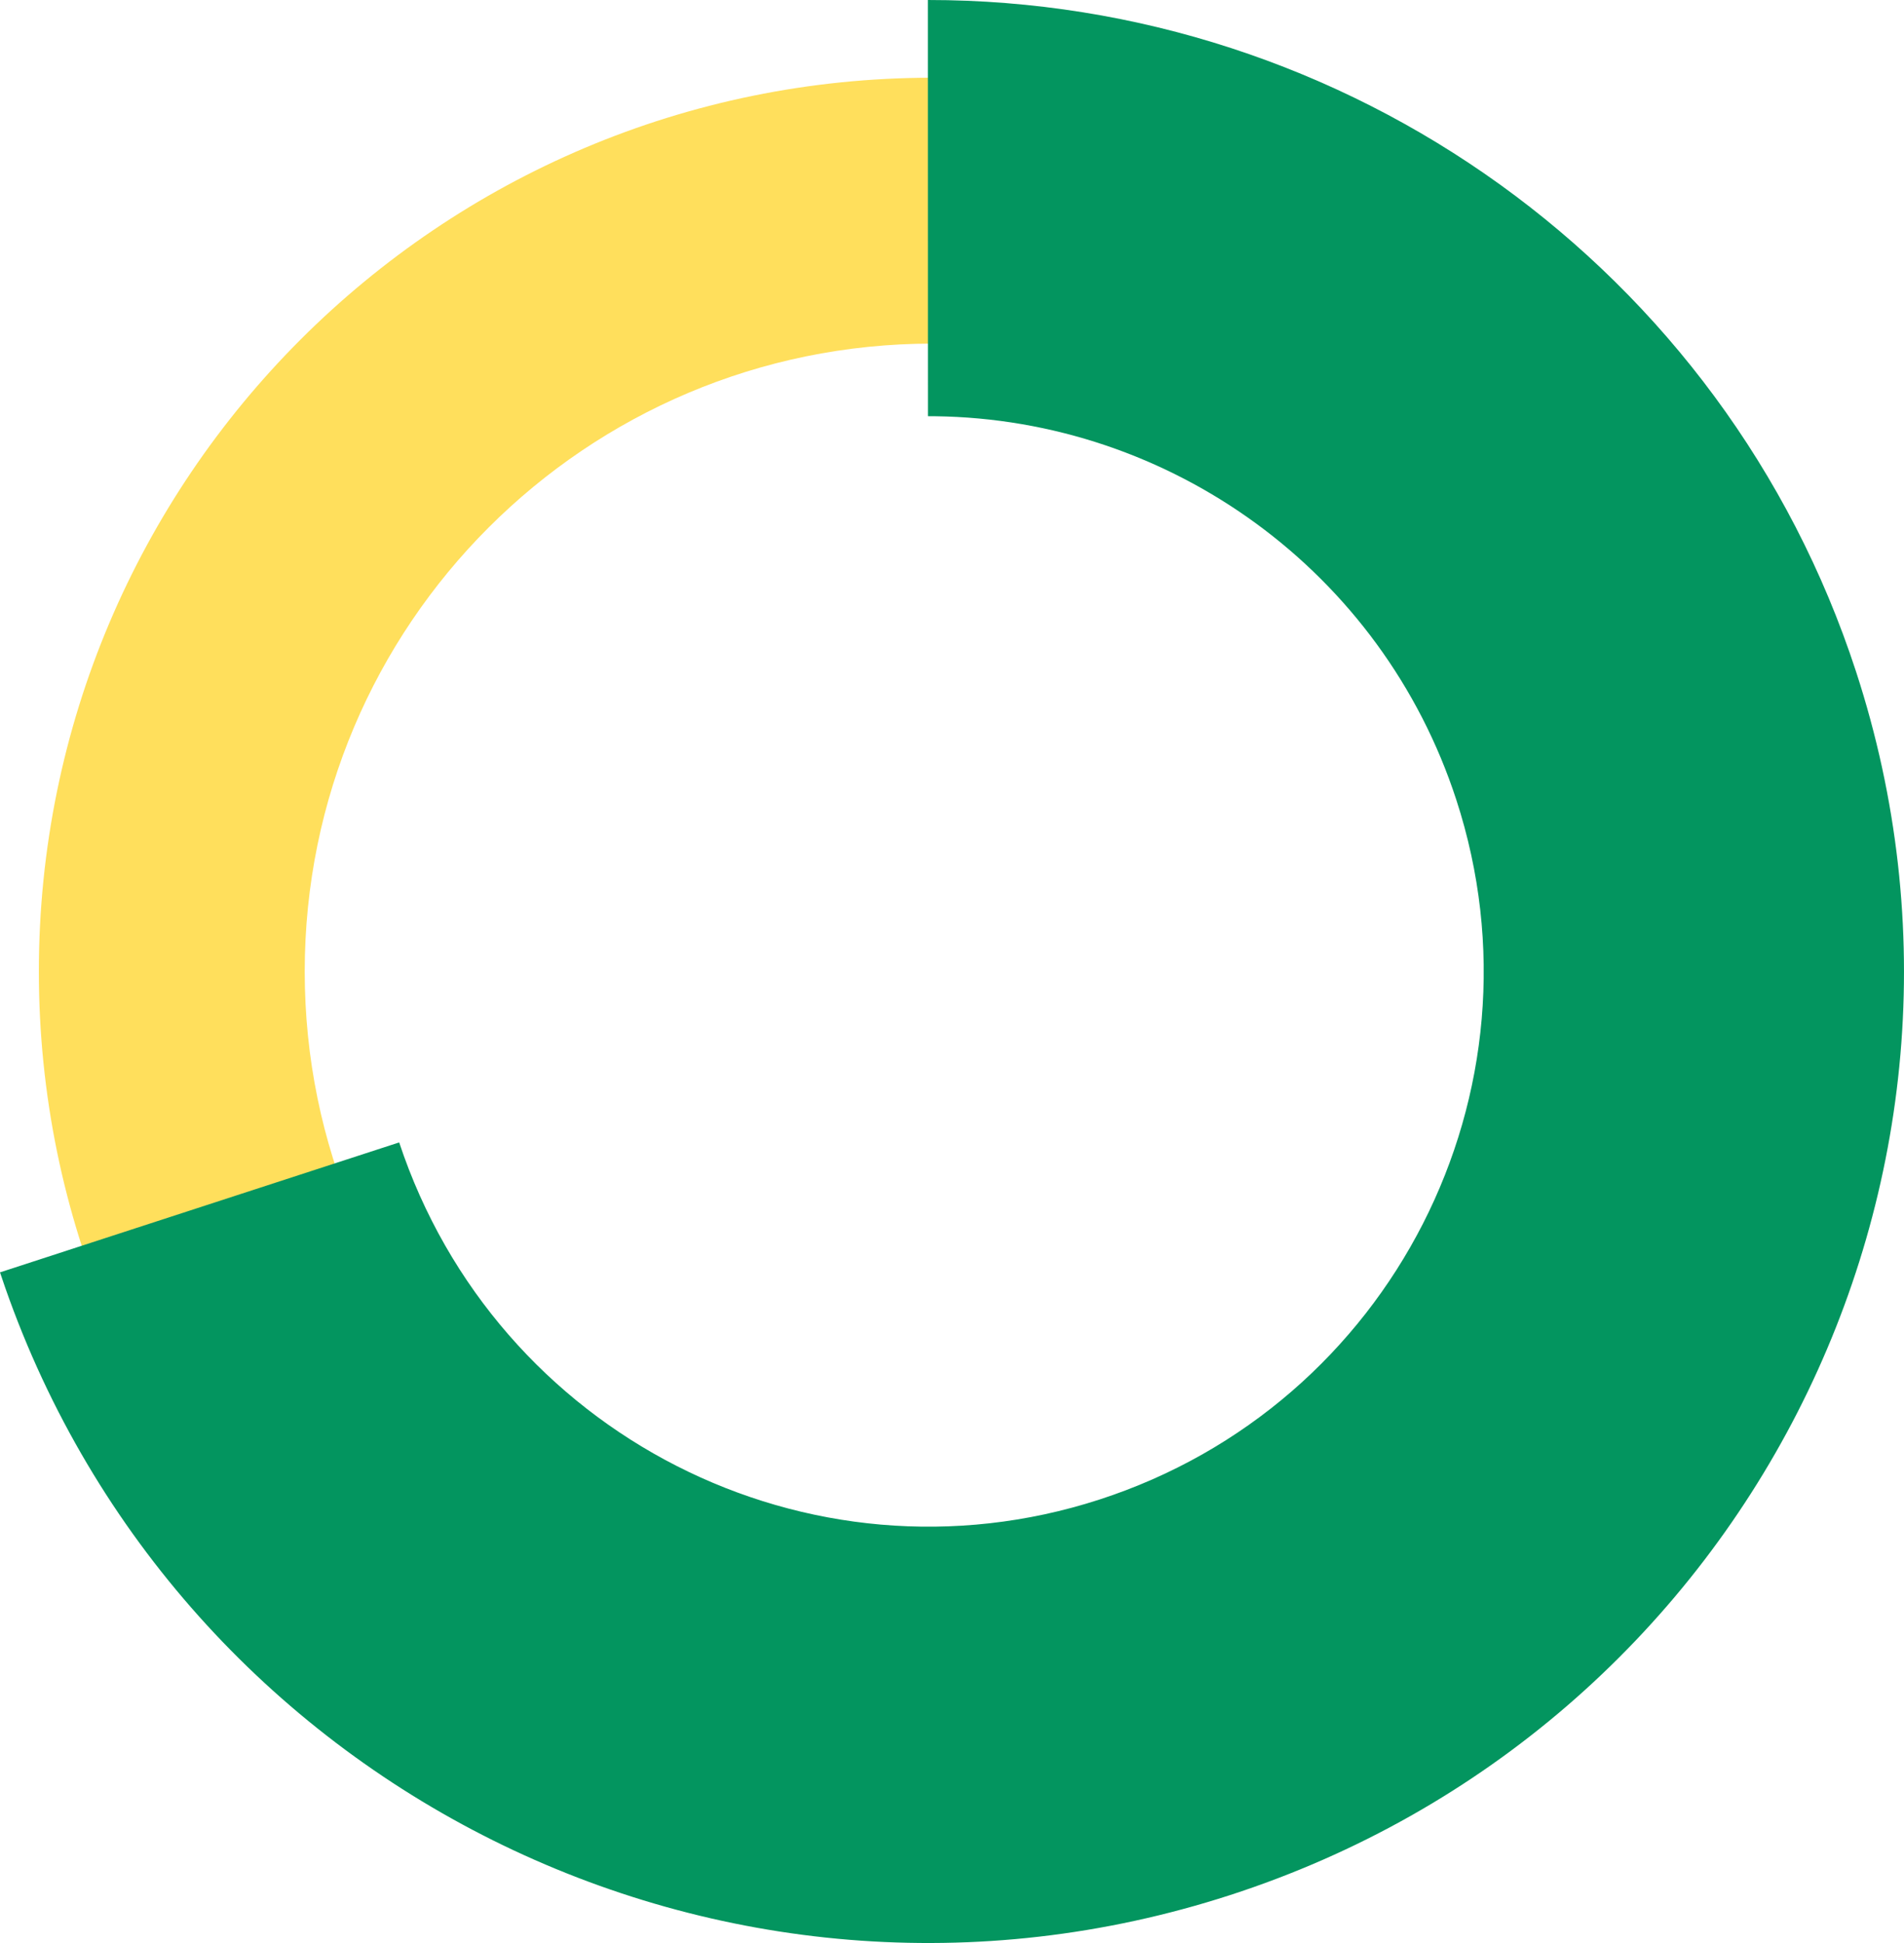
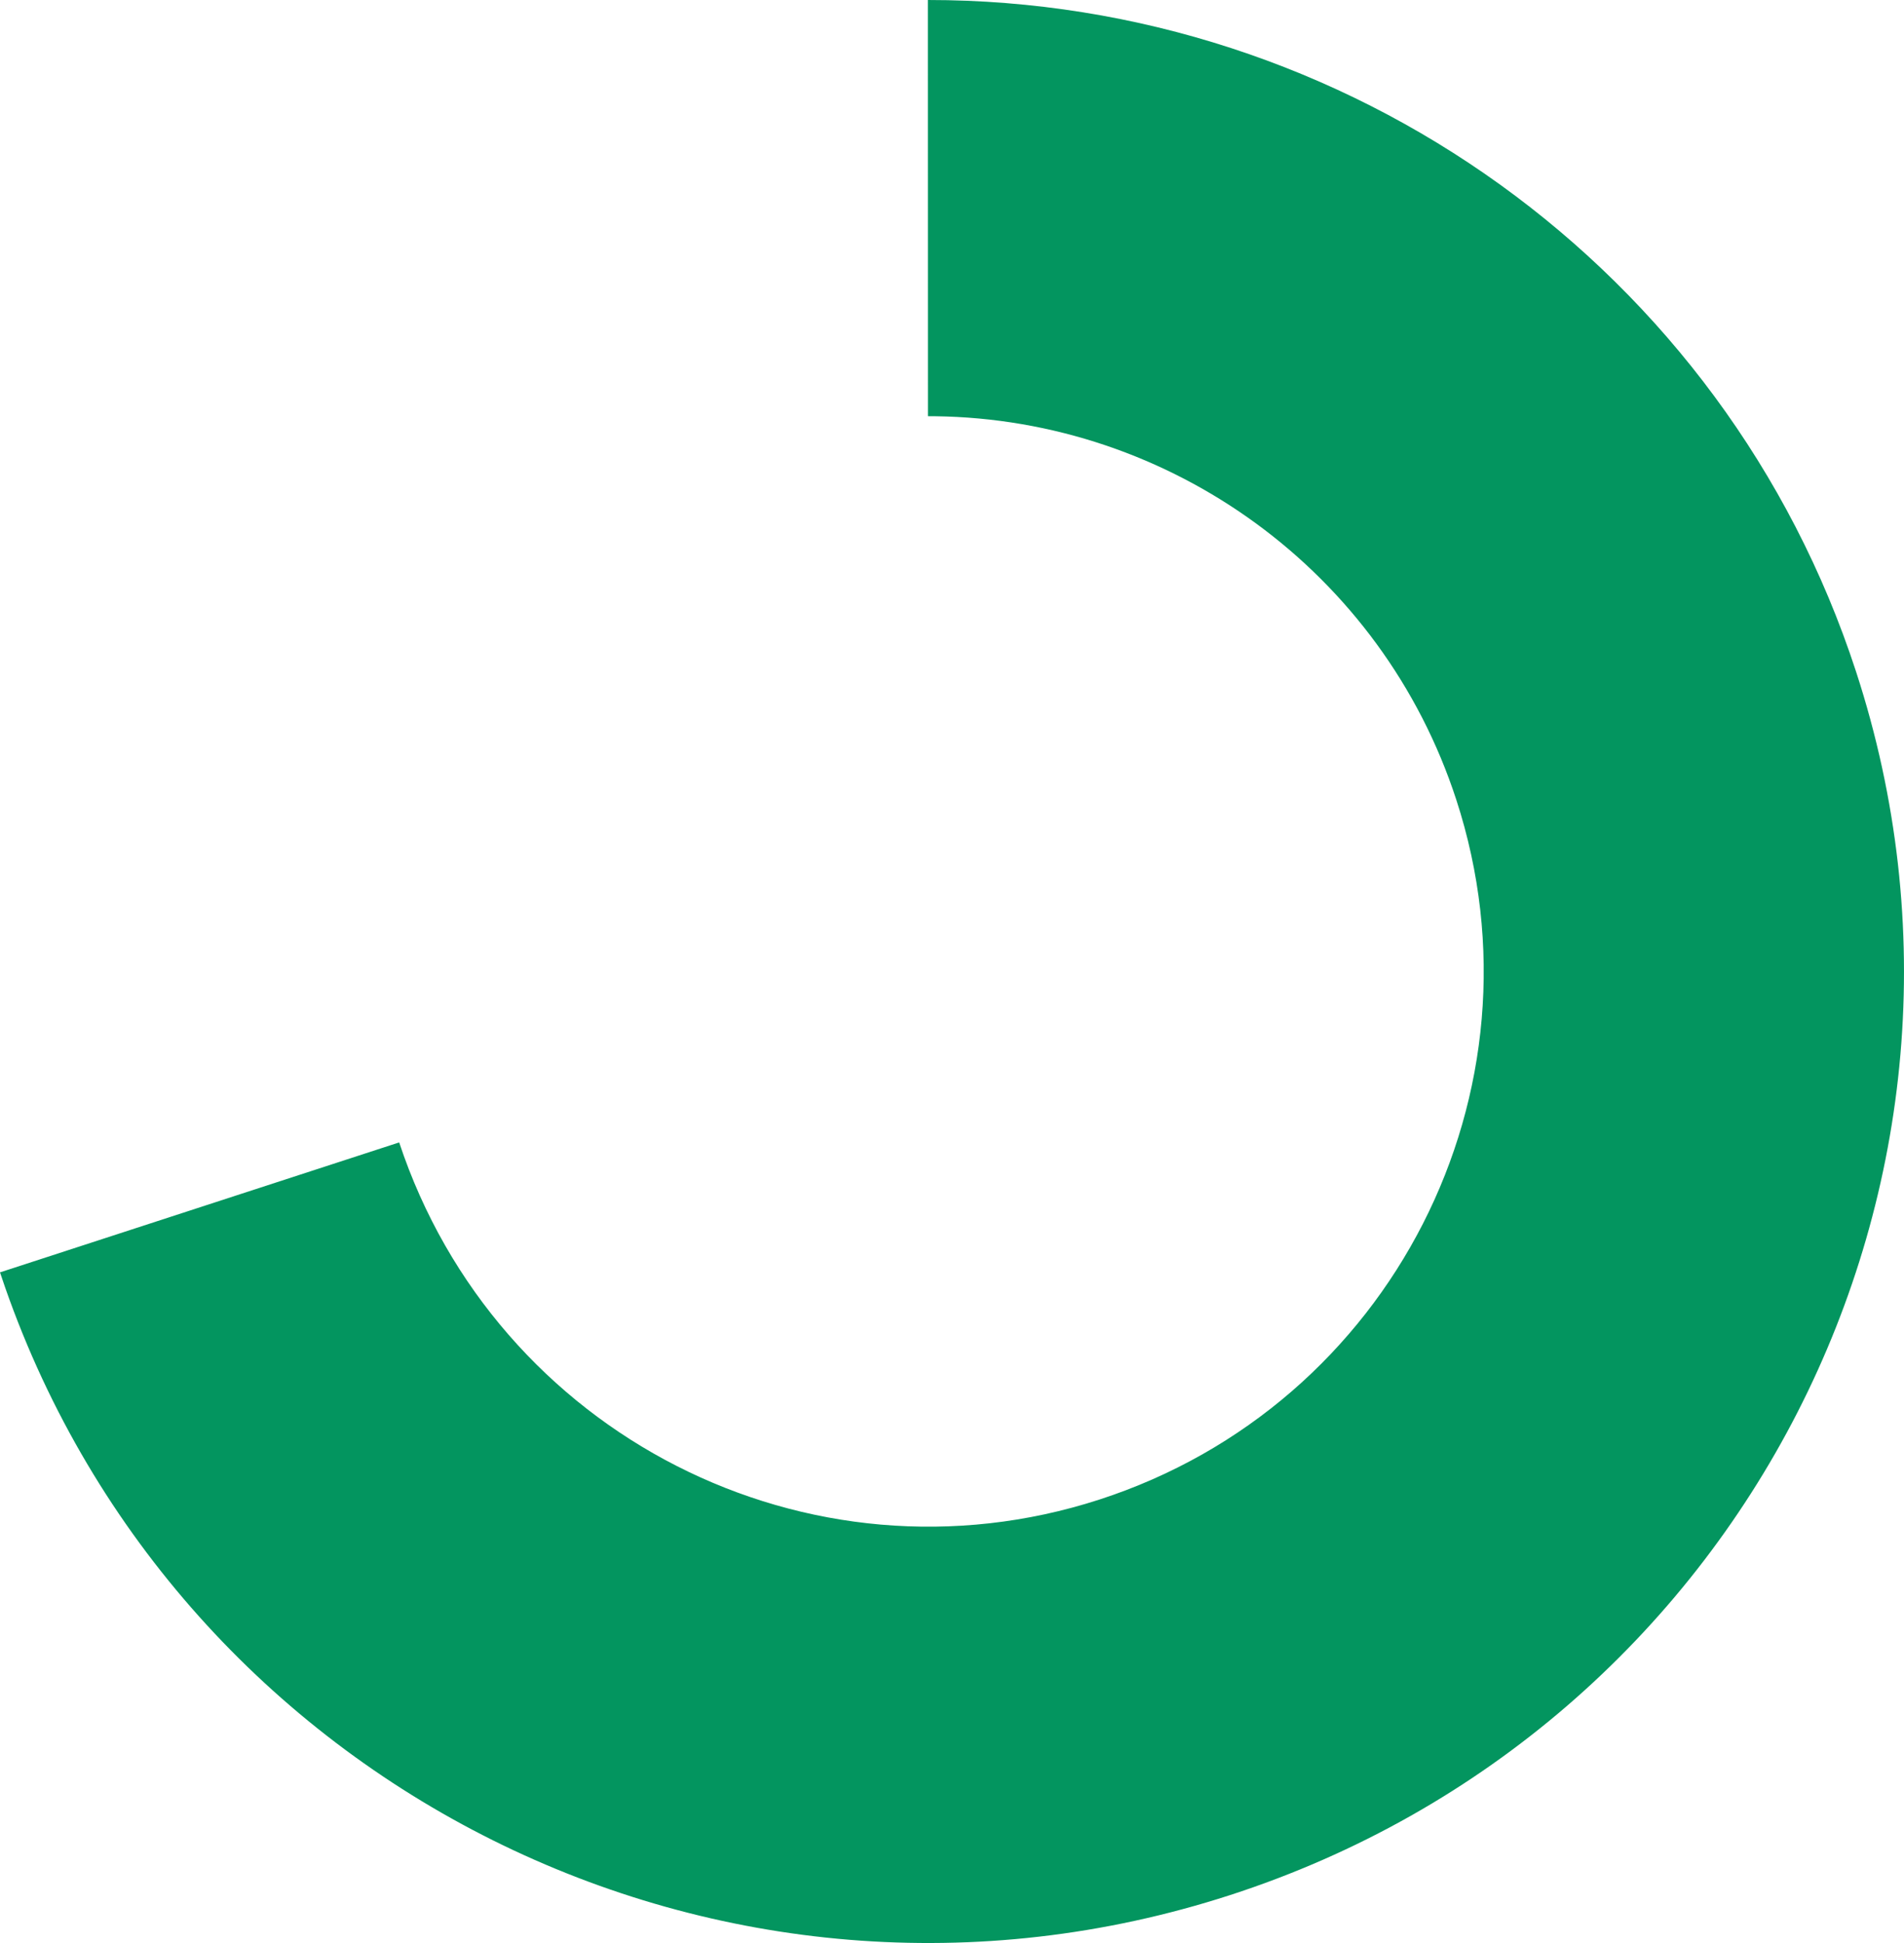
<svg xmlns="http://www.w3.org/2000/svg" width="49px" height="50px" viewBox="0 0 49 50" version="1.1">
  <title>DA30DF38-0ECB-4613-B16C-37E07486E875</title>
  <g id="5.0---Interface" stroke="none" stroke-width="1" fill="none" fill-rule="evenodd">
    <g id="Portfolio---Consilium-3.1.6-B" transform="translate(-330, -2210)" fill-rule="nonzero">
      <g id="Group-33" transform="translate(330, 2210)">
-         <path d="M24,2 C11.297,2 1,12.298 1,25 C1,37.702 11.298,48 24,48 C36.702,48 47,37.702 47,25 C47,12.298 36.703,2 24,2 Z M24,8.842 C32.924,8.842 40.158,16.076 40.158,25 C40.158,33.924 32.924,41.158 24,41.158 C15.076,41.158 7.842,33.924 7.842,25 C7.842,16.076 15.076,8.842 24,8.842 Z" id="Stroke-21" fill="#FFDF5C" />
        <path d="M23.879,3.55271368e-15 C34.68,-0.003 44.384,6.909 47.767,17.286 C52.044,30.404 44.838,44.499 31.649,48.769 C18.601,52.995 4.631,45.989 0.133,33.133 L0,32.742 L10.273,29.398 C12.768,36.918 20.808,41.012 28.289,38.59 C35.804,36.157 39.927,28.092 37.477,20.577 C35.563,14.706 30.125,10.787 24.065,10.711 L23.881,10.71 L23.879,3.55271368e-15 Z" id="Stroke-23" fill="#03955F" />
      </g>
    </g>
  </g>
</svg>